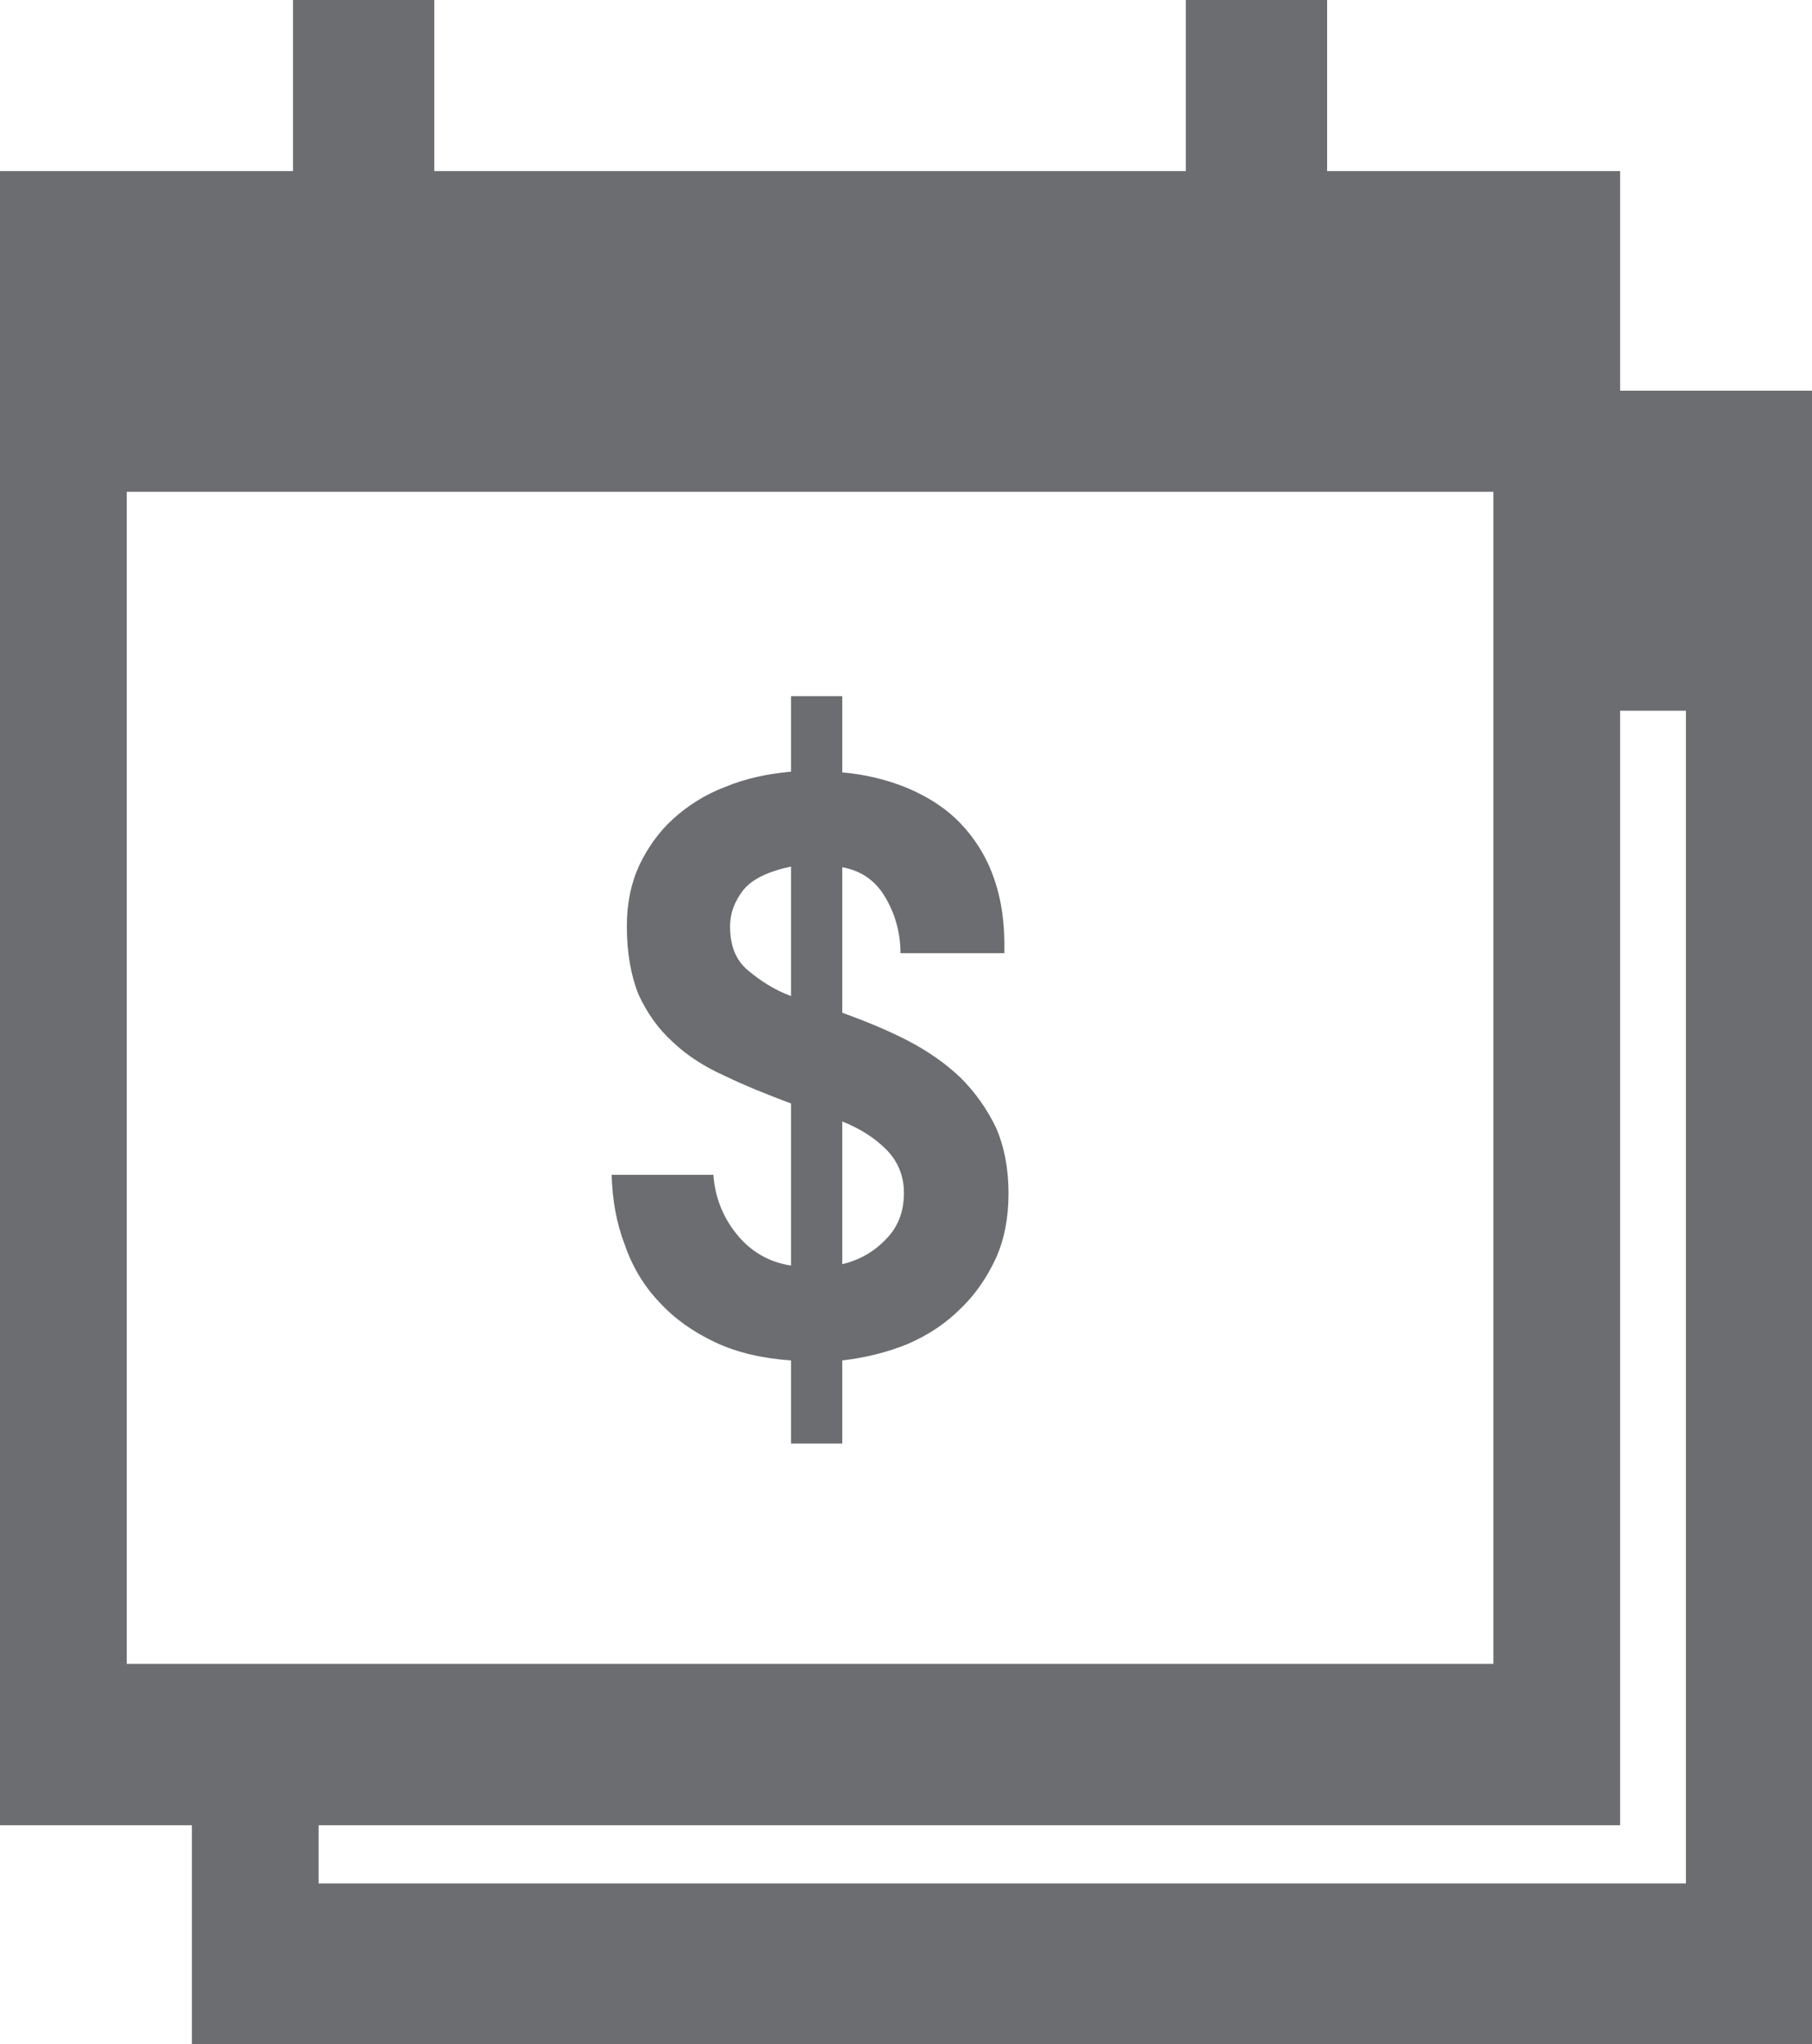
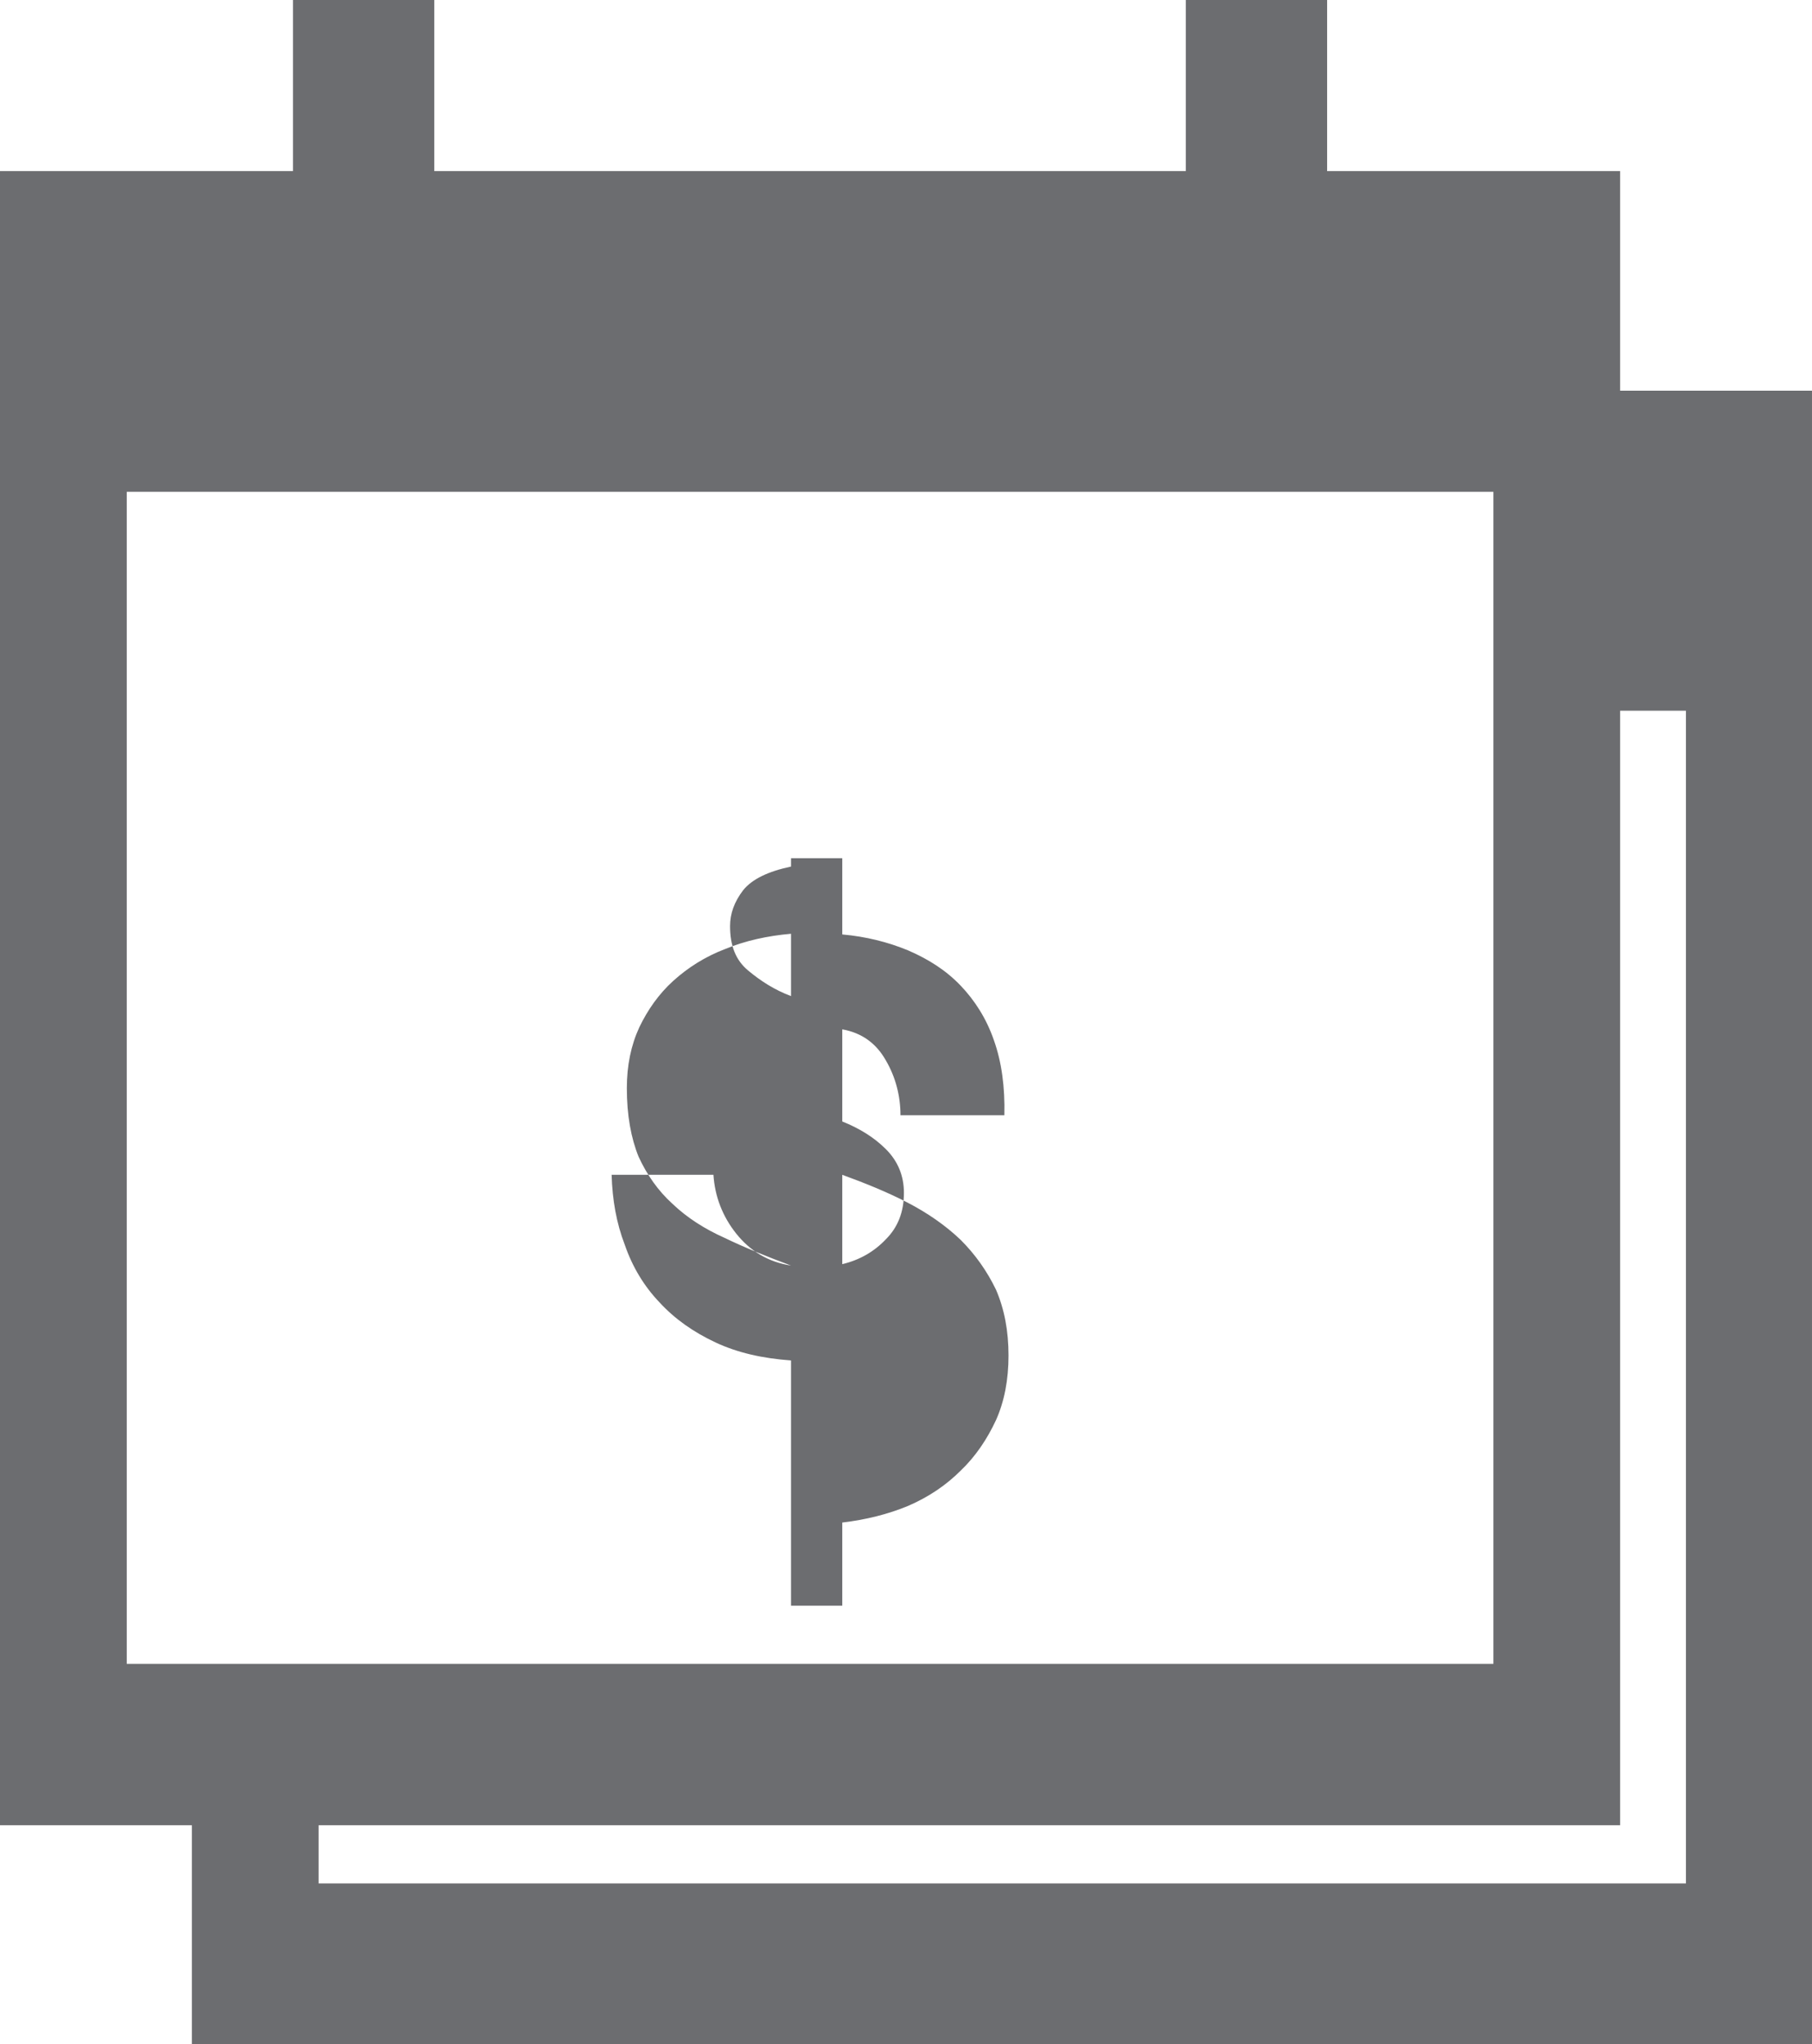
<svg xmlns="http://www.w3.org/2000/svg" xml:space="preserve" width="26.163mm" height="29.514mm" version="1.1" style="shape-rendering:geometricPrecision; text-rendering:geometricPrecision; image-rendering:optimizeQuality; fill-rule:evenodd; clip-rule:evenodd" viewBox="0 0 2616 2951">
  <defs>
    <style type="text/css">
   
    .fil0 {fill:#6C6D70}
   
  </style>
  </defs>
  <g id="Слой_x0020_1">
-     <path class="fil0" d="M0 247l423 0 0 -247 204 0 0 247 1085 0 0 -247 204 0 0 247 423 0 0 317 277 0 0 2387 -2339 0 0 -316 -277 0 0 -2388zm1142 1837l0 -120c-41,-3 -77,-11 -109,-26 -32,-15 -59,-34 -81,-58 -22,-23 -39,-51 -50,-83 -12,-31 -18,-65 -19,-101l147 0c2,31 13,60 33,85 20,25 46,41 79,46l0 -234c-35,-13 -67,-26 -96,-40 -29,-13 -54,-29 -75,-49 -21,-19 -37,-42 -49,-68 -11,-27 -17,-60 -17,-99 0,-33 6,-62 18,-88 12,-25 28,-48 49,-67 21,-19 46,-35 75,-46 29,-12 61,-19 95,-22l0 -109 74 0 0 110c34,3 66,11 95,23 30,13 55,29 76,51 20,21 37,47 48,79 11,31 16,67 15,108l-150 0c0,-28 -7,-55 -21,-79 -14,-25 -35,-40 -63,-45l0 210c33,12 65,25 94,40 29,15 55,33 77,54 21,21 38,45 51,72 12,28 18,59 18,95 0,35 -6,66 -18,93 -13,28 -30,53 -51,73 -21,21 -46,38 -76,51 -29,12 -61,20 -95,24l0 120 -74 0zm74 -259c25,-6 46,-18 63,-36 17,-17 26,-39 26,-67 0,-25 -9,-46 -26,-63 -17,-17 -38,-30 -63,-40l0 206zm-74 -574c-33,7 -56,18 -69,34 -13,17 -19,34 -19,52 0,28 8,49 26,64 18,15 38,28 62,37l0 -187zm1197 -225l0 1609 -1879 0 0 84 1974 0 0 -1693 -95 0zm-2156 -316l1973 0 0 1692 -1973 0 0 -1692z" />
+     <path class="fil0" d="M0 247l423 0 0 -247 204 0 0 247 1085 0 0 -247 204 0 0 247 423 0 0 317 277 0 0 2387 -2339 0 0 -316 -277 0 0 -2388zm1142 1837l0 -120c-41,-3 -77,-11 -109,-26 -32,-15 -59,-34 -81,-58 -22,-23 -39,-51 -50,-83 -12,-31 -18,-65 -19,-101l147 0c2,31 13,60 33,85 20,25 46,41 79,46c-35,-13 -67,-26 -96,-40 -29,-13 -54,-29 -75,-49 -21,-19 -37,-42 -49,-68 -11,-27 -17,-60 -17,-99 0,-33 6,-62 18,-88 12,-25 28,-48 49,-67 21,-19 46,-35 75,-46 29,-12 61,-19 95,-22l0 -109 74 0 0 110c34,3 66,11 95,23 30,13 55,29 76,51 20,21 37,47 48,79 11,31 16,67 15,108l-150 0c0,-28 -7,-55 -21,-79 -14,-25 -35,-40 -63,-45l0 210c33,12 65,25 94,40 29,15 55,33 77,54 21,21 38,45 51,72 12,28 18,59 18,95 0,35 -6,66 -18,93 -13,28 -30,53 -51,73 -21,21 -46,38 -76,51 -29,12 -61,20 -95,24l0 120 -74 0zm74 -259c25,-6 46,-18 63,-36 17,-17 26,-39 26,-67 0,-25 -9,-46 -26,-63 -17,-17 -38,-30 -63,-40l0 206zm-74 -574c-33,7 -56,18 -69,34 -13,17 -19,34 -19,52 0,28 8,49 26,64 18,15 38,28 62,37l0 -187zm1197 -225l0 1609 -1879 0 0 84 1974 0 0 -1693 -95 0zm-2156 -316l1973 0 0 1692 -1973 0 0 -1692z" />
  </g>
</svg>